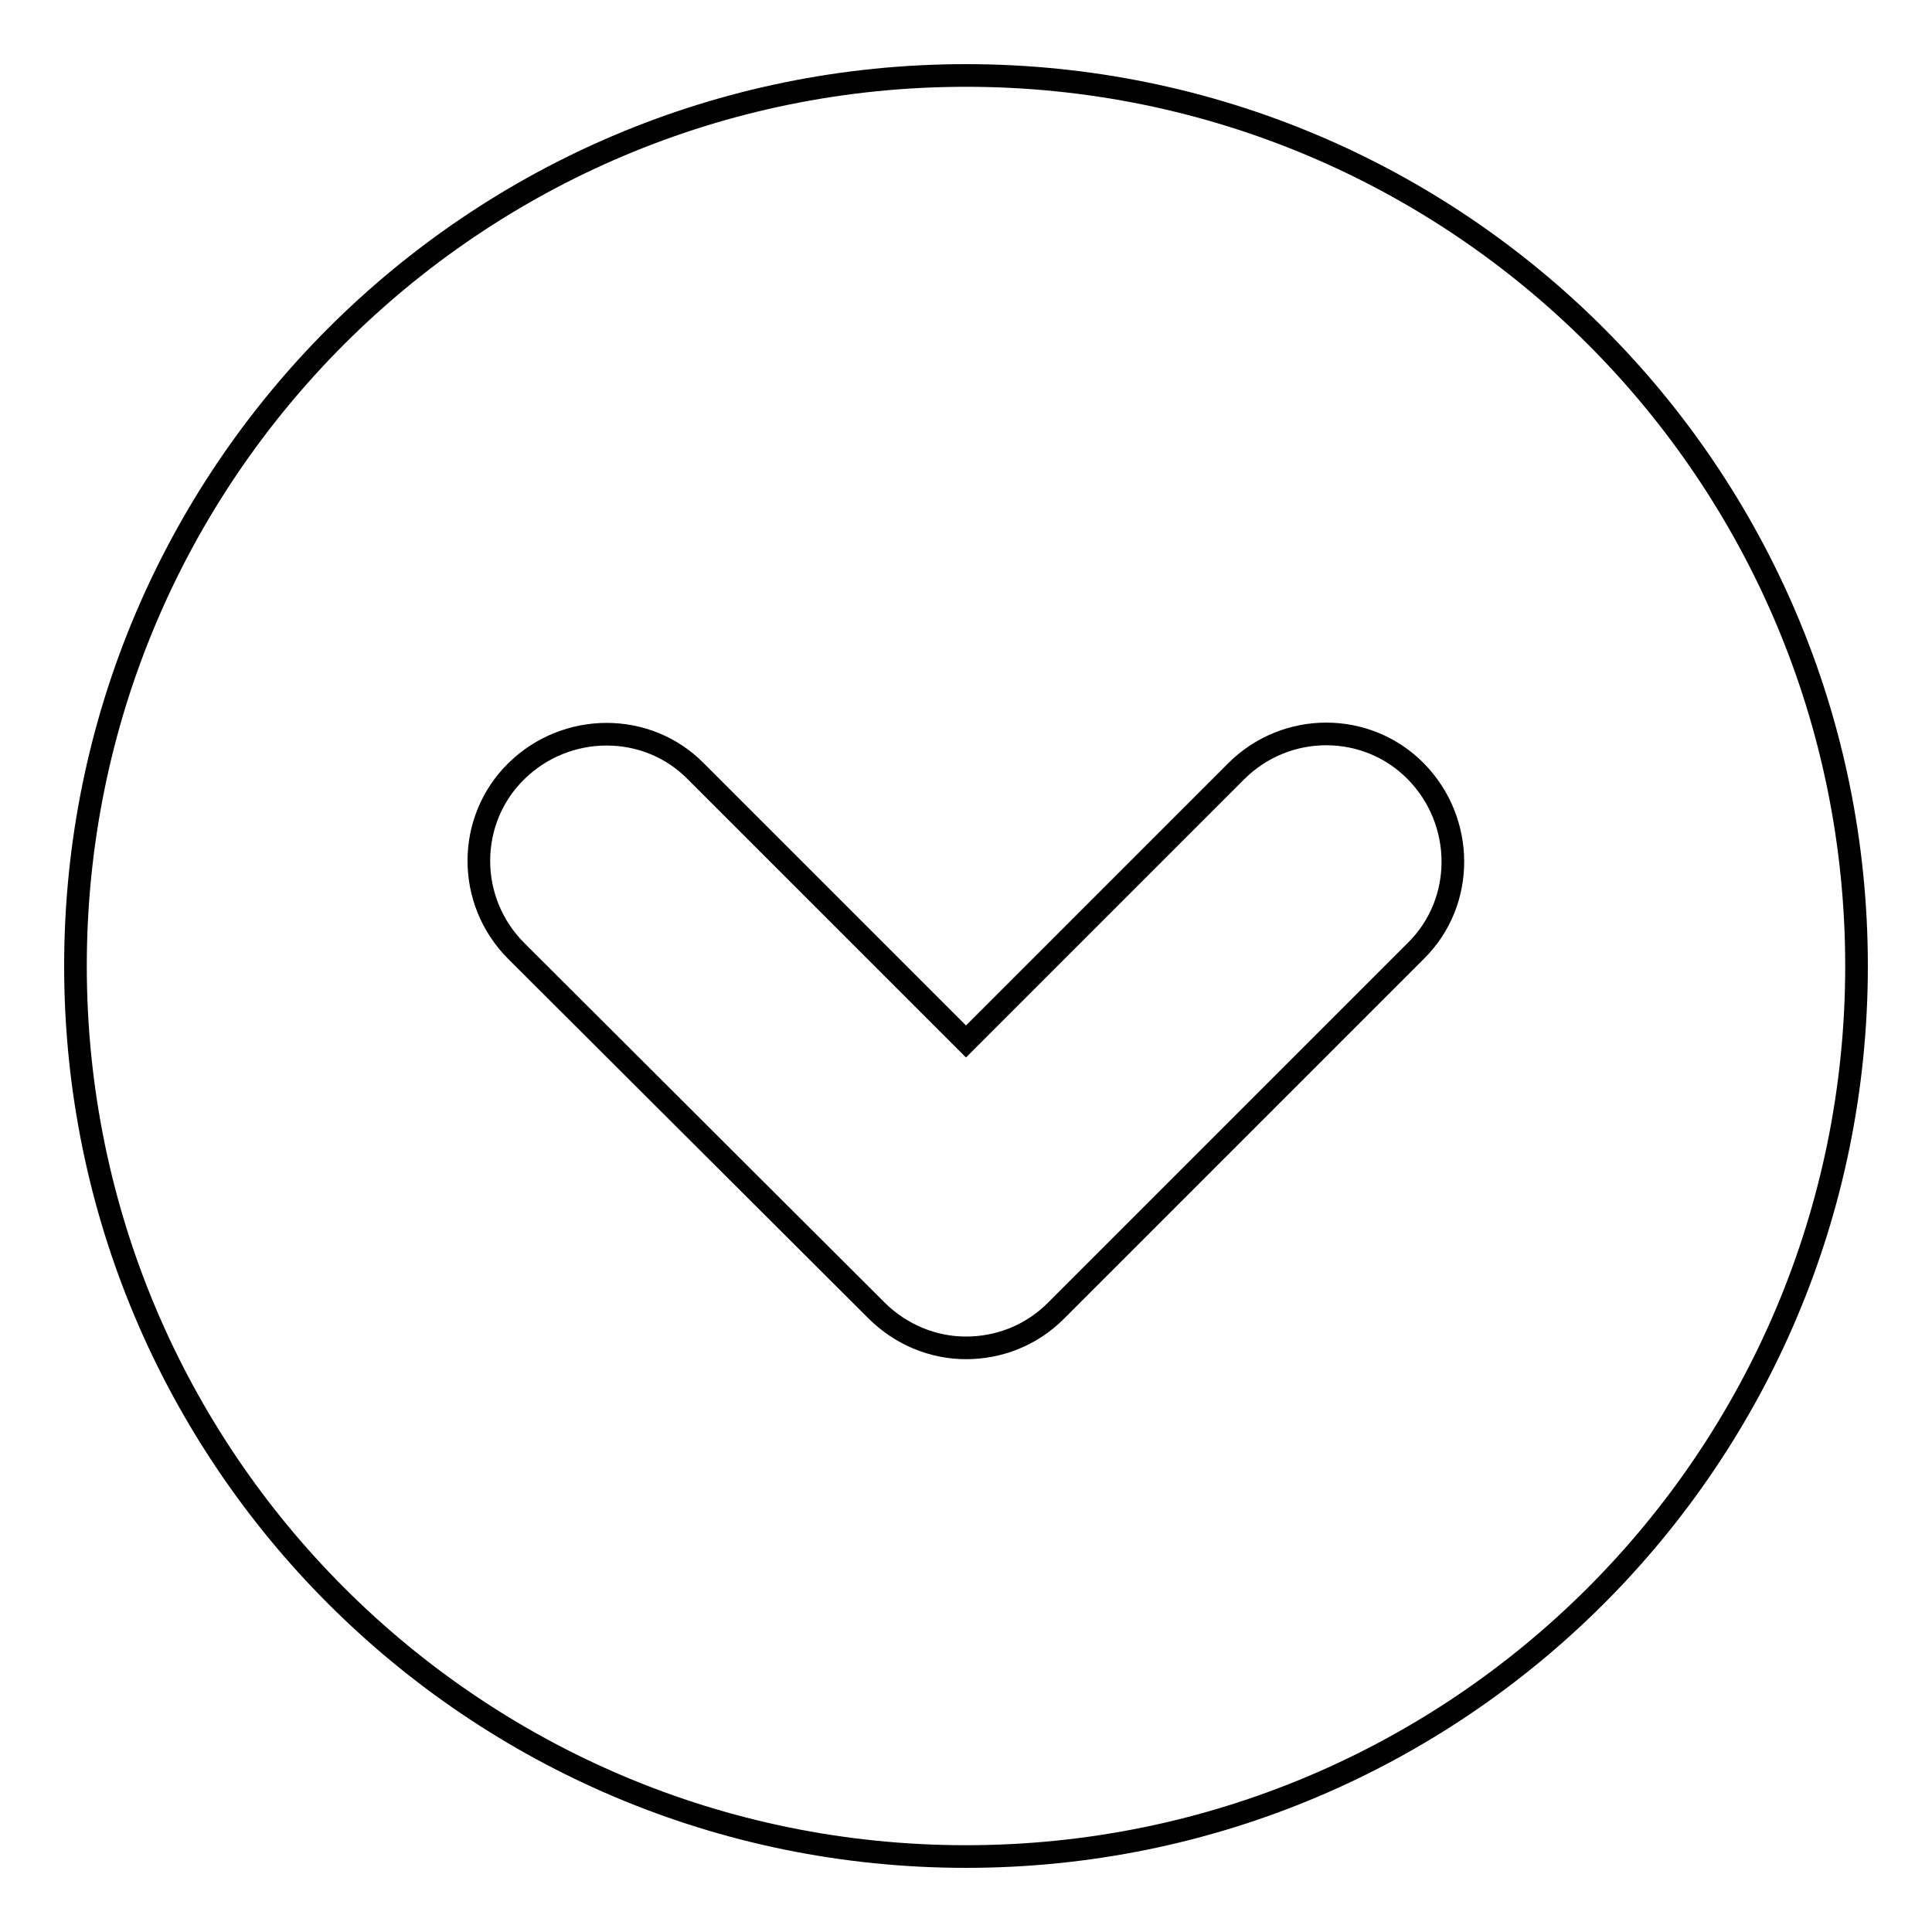
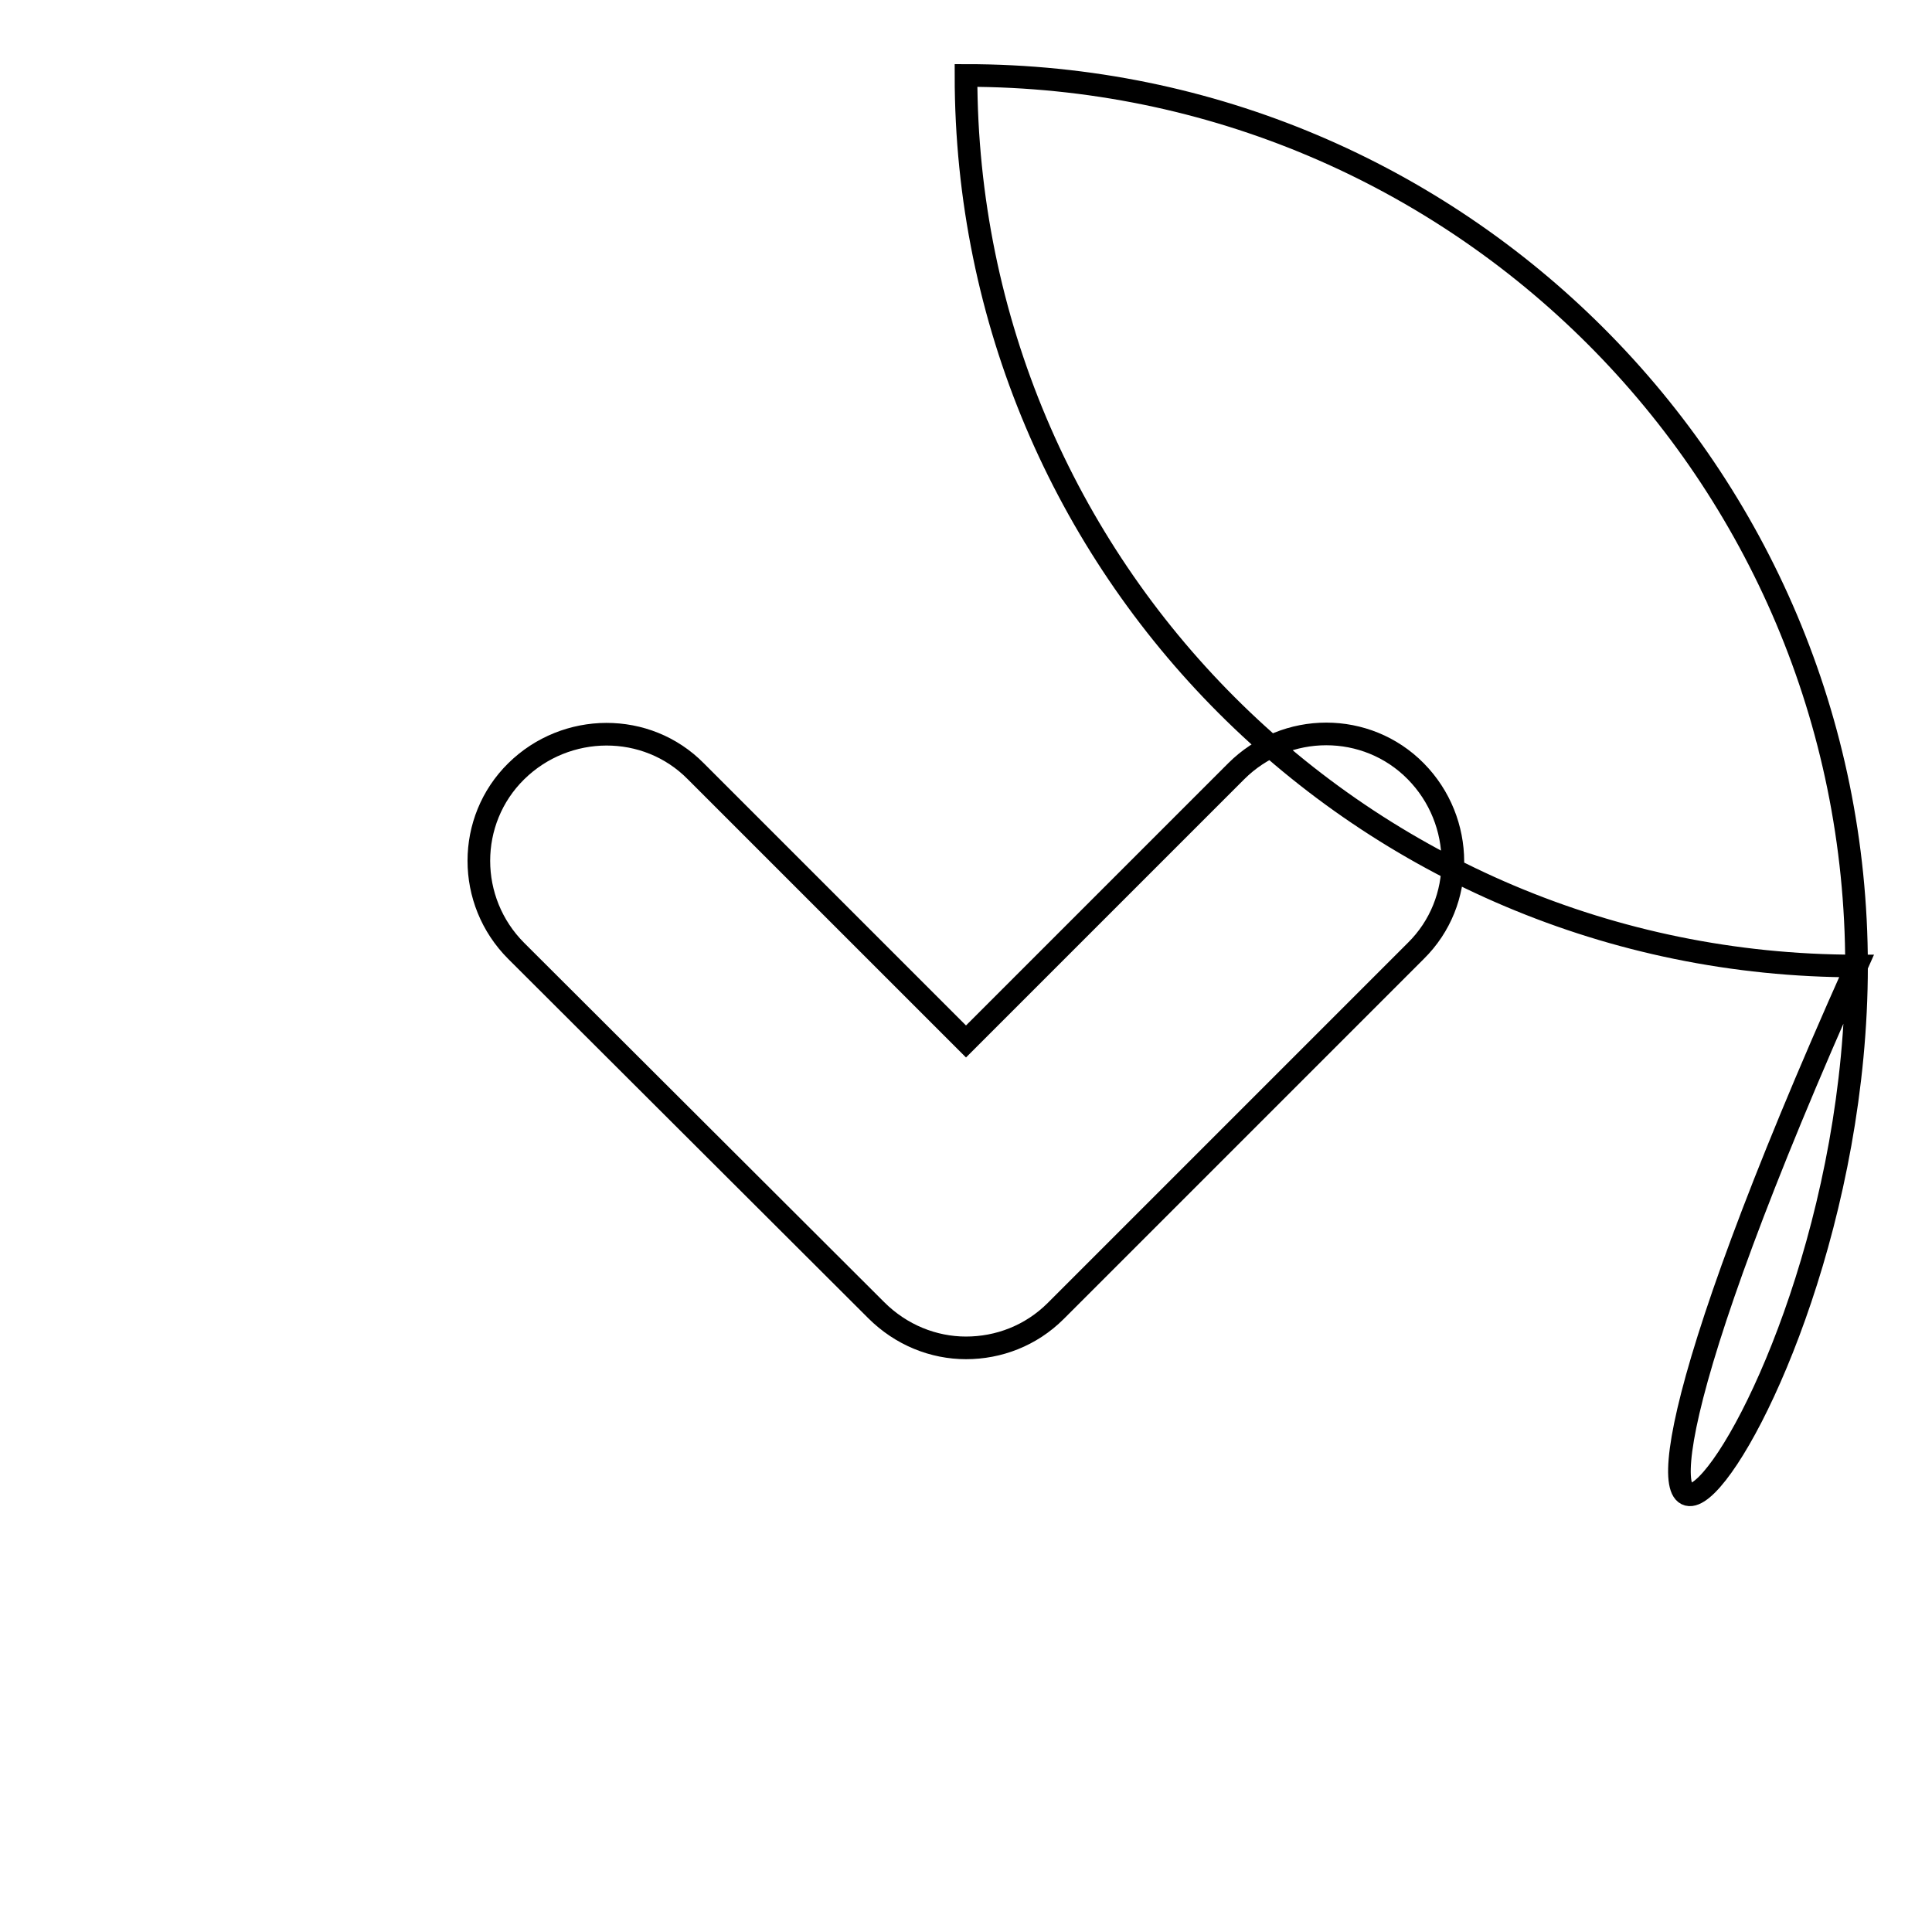
<svg xmlns="http://www.w3.org/2000/svg" version="1.1" x="0px" y="0px" viewBox="0 0 256 256" enable-background="new 0 0 256 256" xml:space="preserve">
  <g>
    <g>
-       <path stroke-width="3" fill-opacity="0" stroke="#000000" d="M246,128c0-65.2-52.8-118-118-118C62.8,10,10,62.8,10,128c0,65.2,52.8,118,118,118C193.2,246,246,193.2,246,128z M116.1,173.6L68.4,126c-6.6-6.6-6.6-17.3,0-23.8s17.3-6.6,23.8,0l35.8,35.8l35.8-35.8c6.6-6.6,17.3-6.6,23.8,0s6.6,17.3,0,23.8l-47.7,47.7c-3.3,3.3-7.6,4.9-11.9,4.9S119.4,176.9,116.1,173.6z" />
+       <path stroke-width="3" fill-opacity="0" stroke="#000000" d="M246,128c0-65.2-52.8-118-118-118c0,65.2,52.8,118,118,118C193.2,246,246,193.2,246,128z M116.1,173.6L68.4,126c-6.6-6.6-6.6-17.3,0-23.8s17.3-6.6,23.8,0l35.8,35.8l35.8-35.8c6.6-6.6,17.3-6.6,23.8,0s6.6,17.3,0,23.8l-47.7,47.7c-3.3,3.3-7.6,4.9-11.9,4.9S119.4,176.9,116.1,173.6z" />
    </g>
  </g>
</svg>